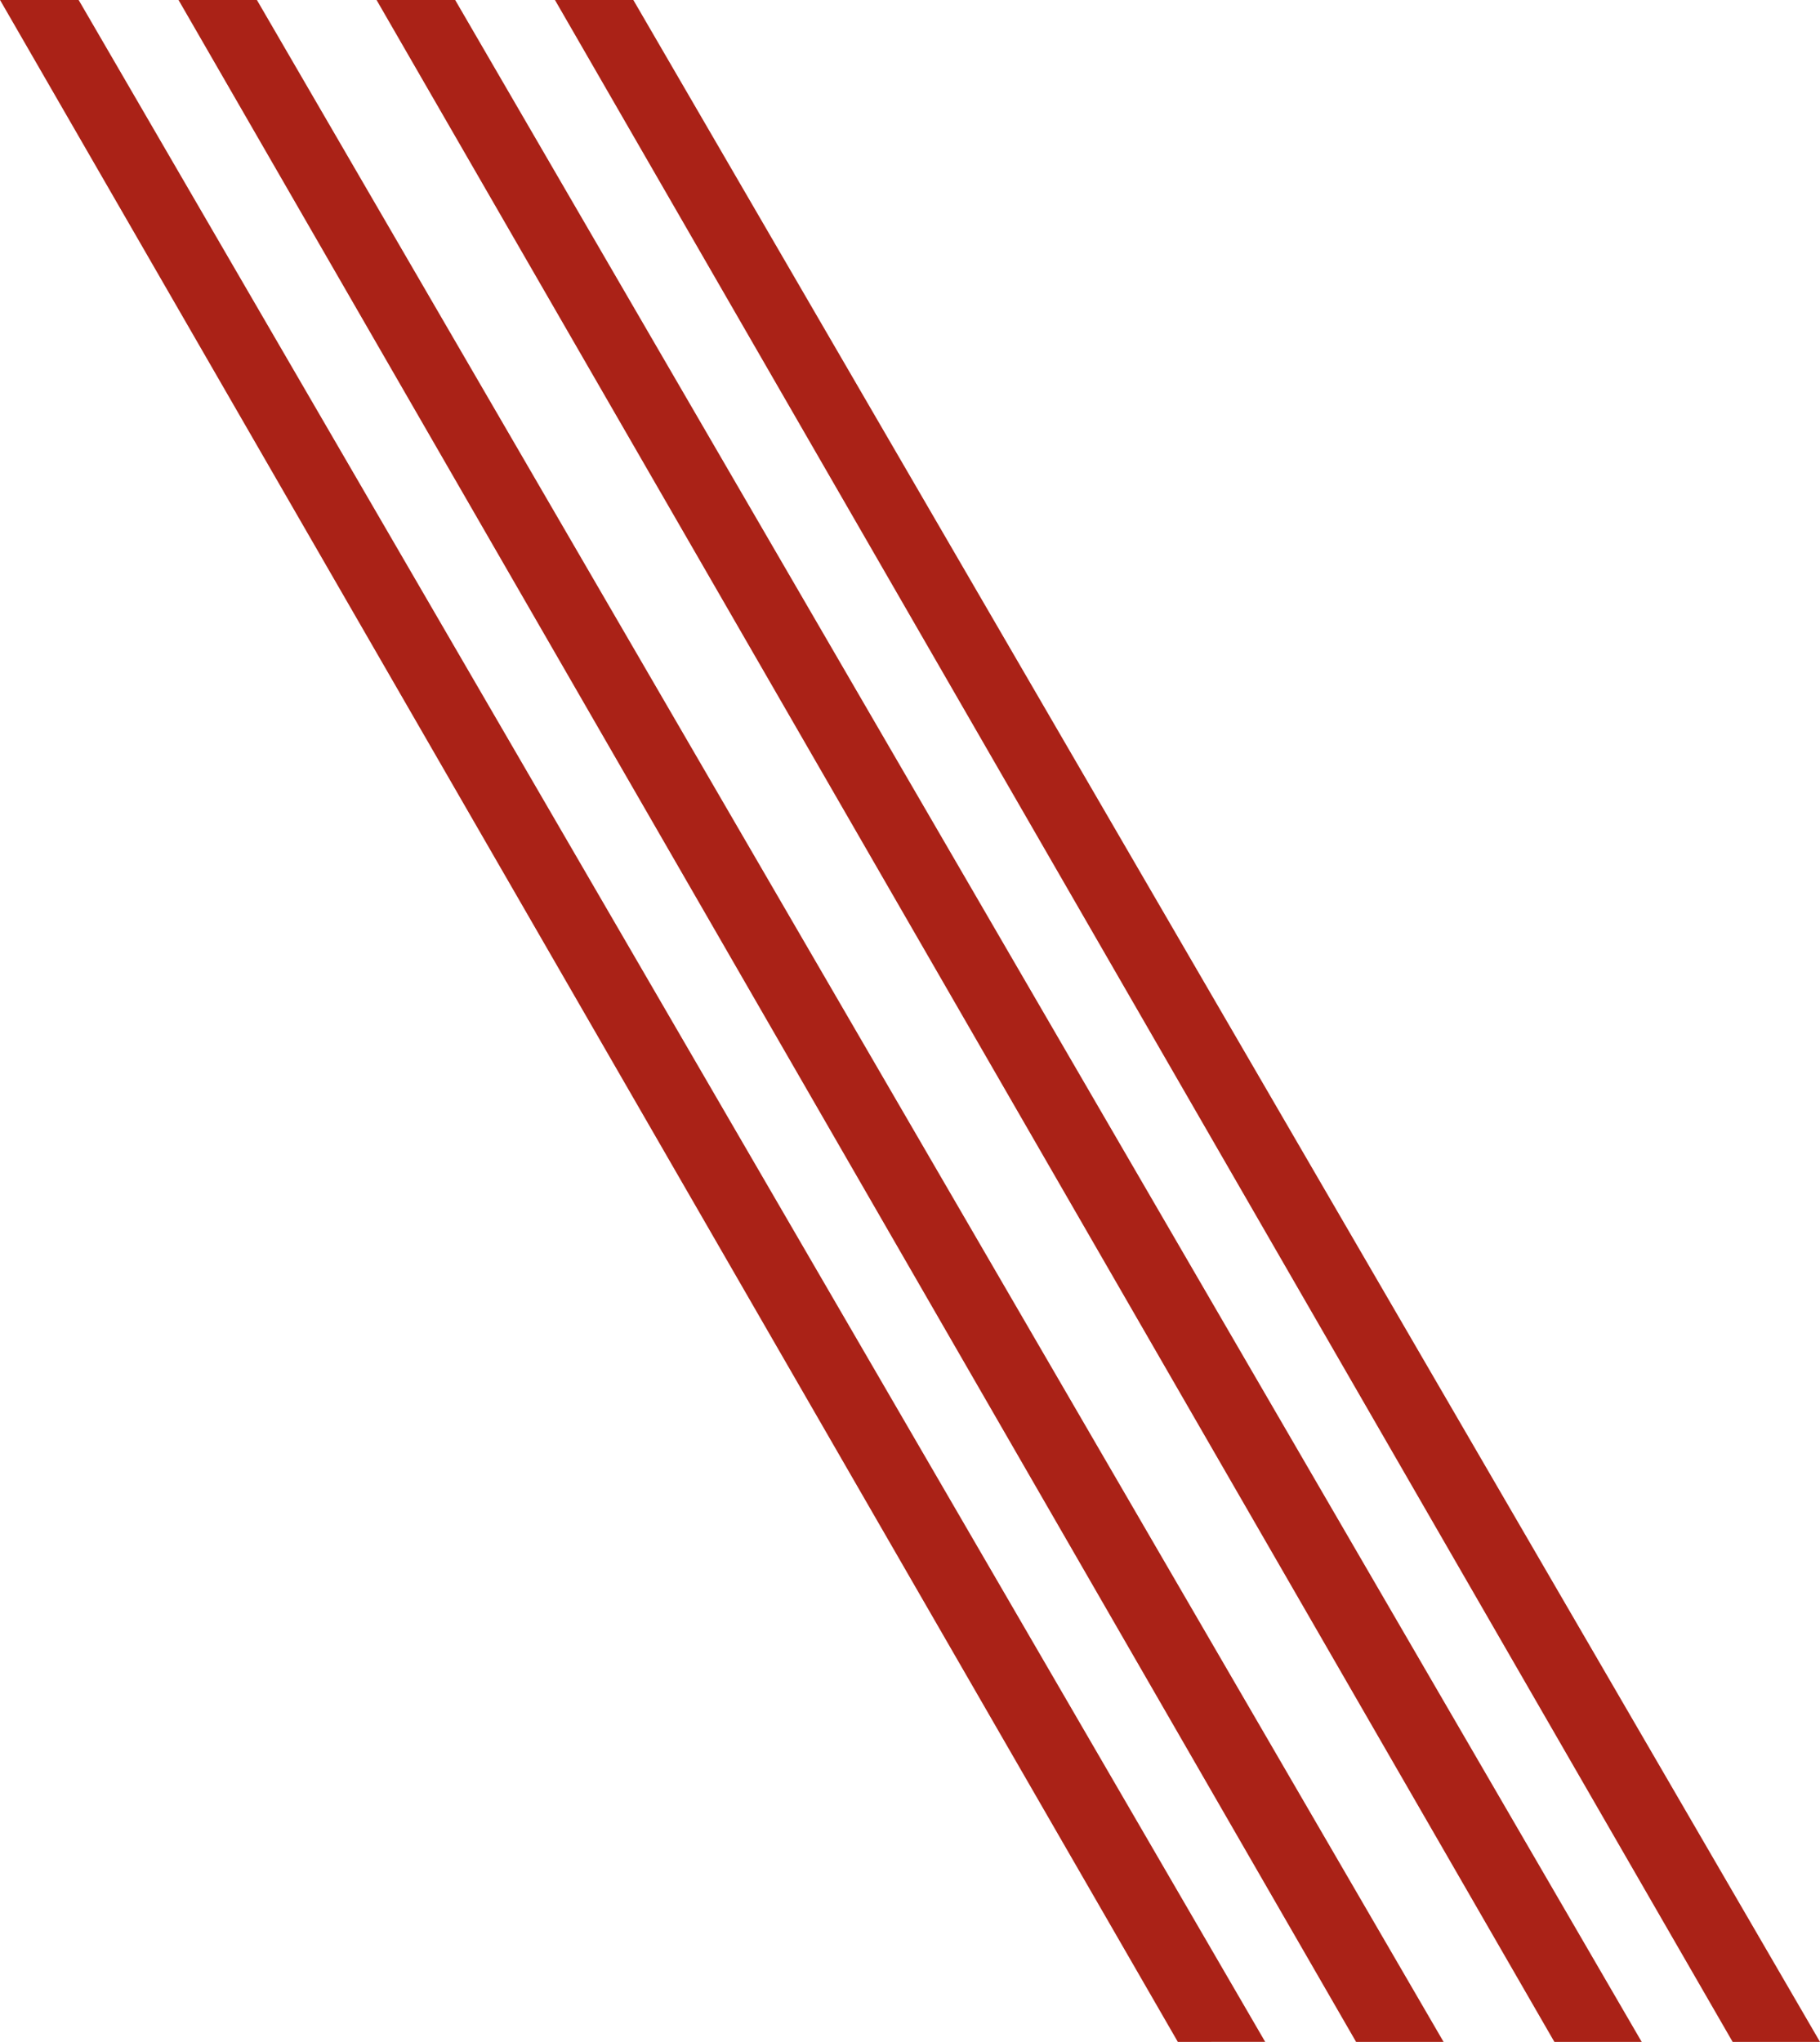
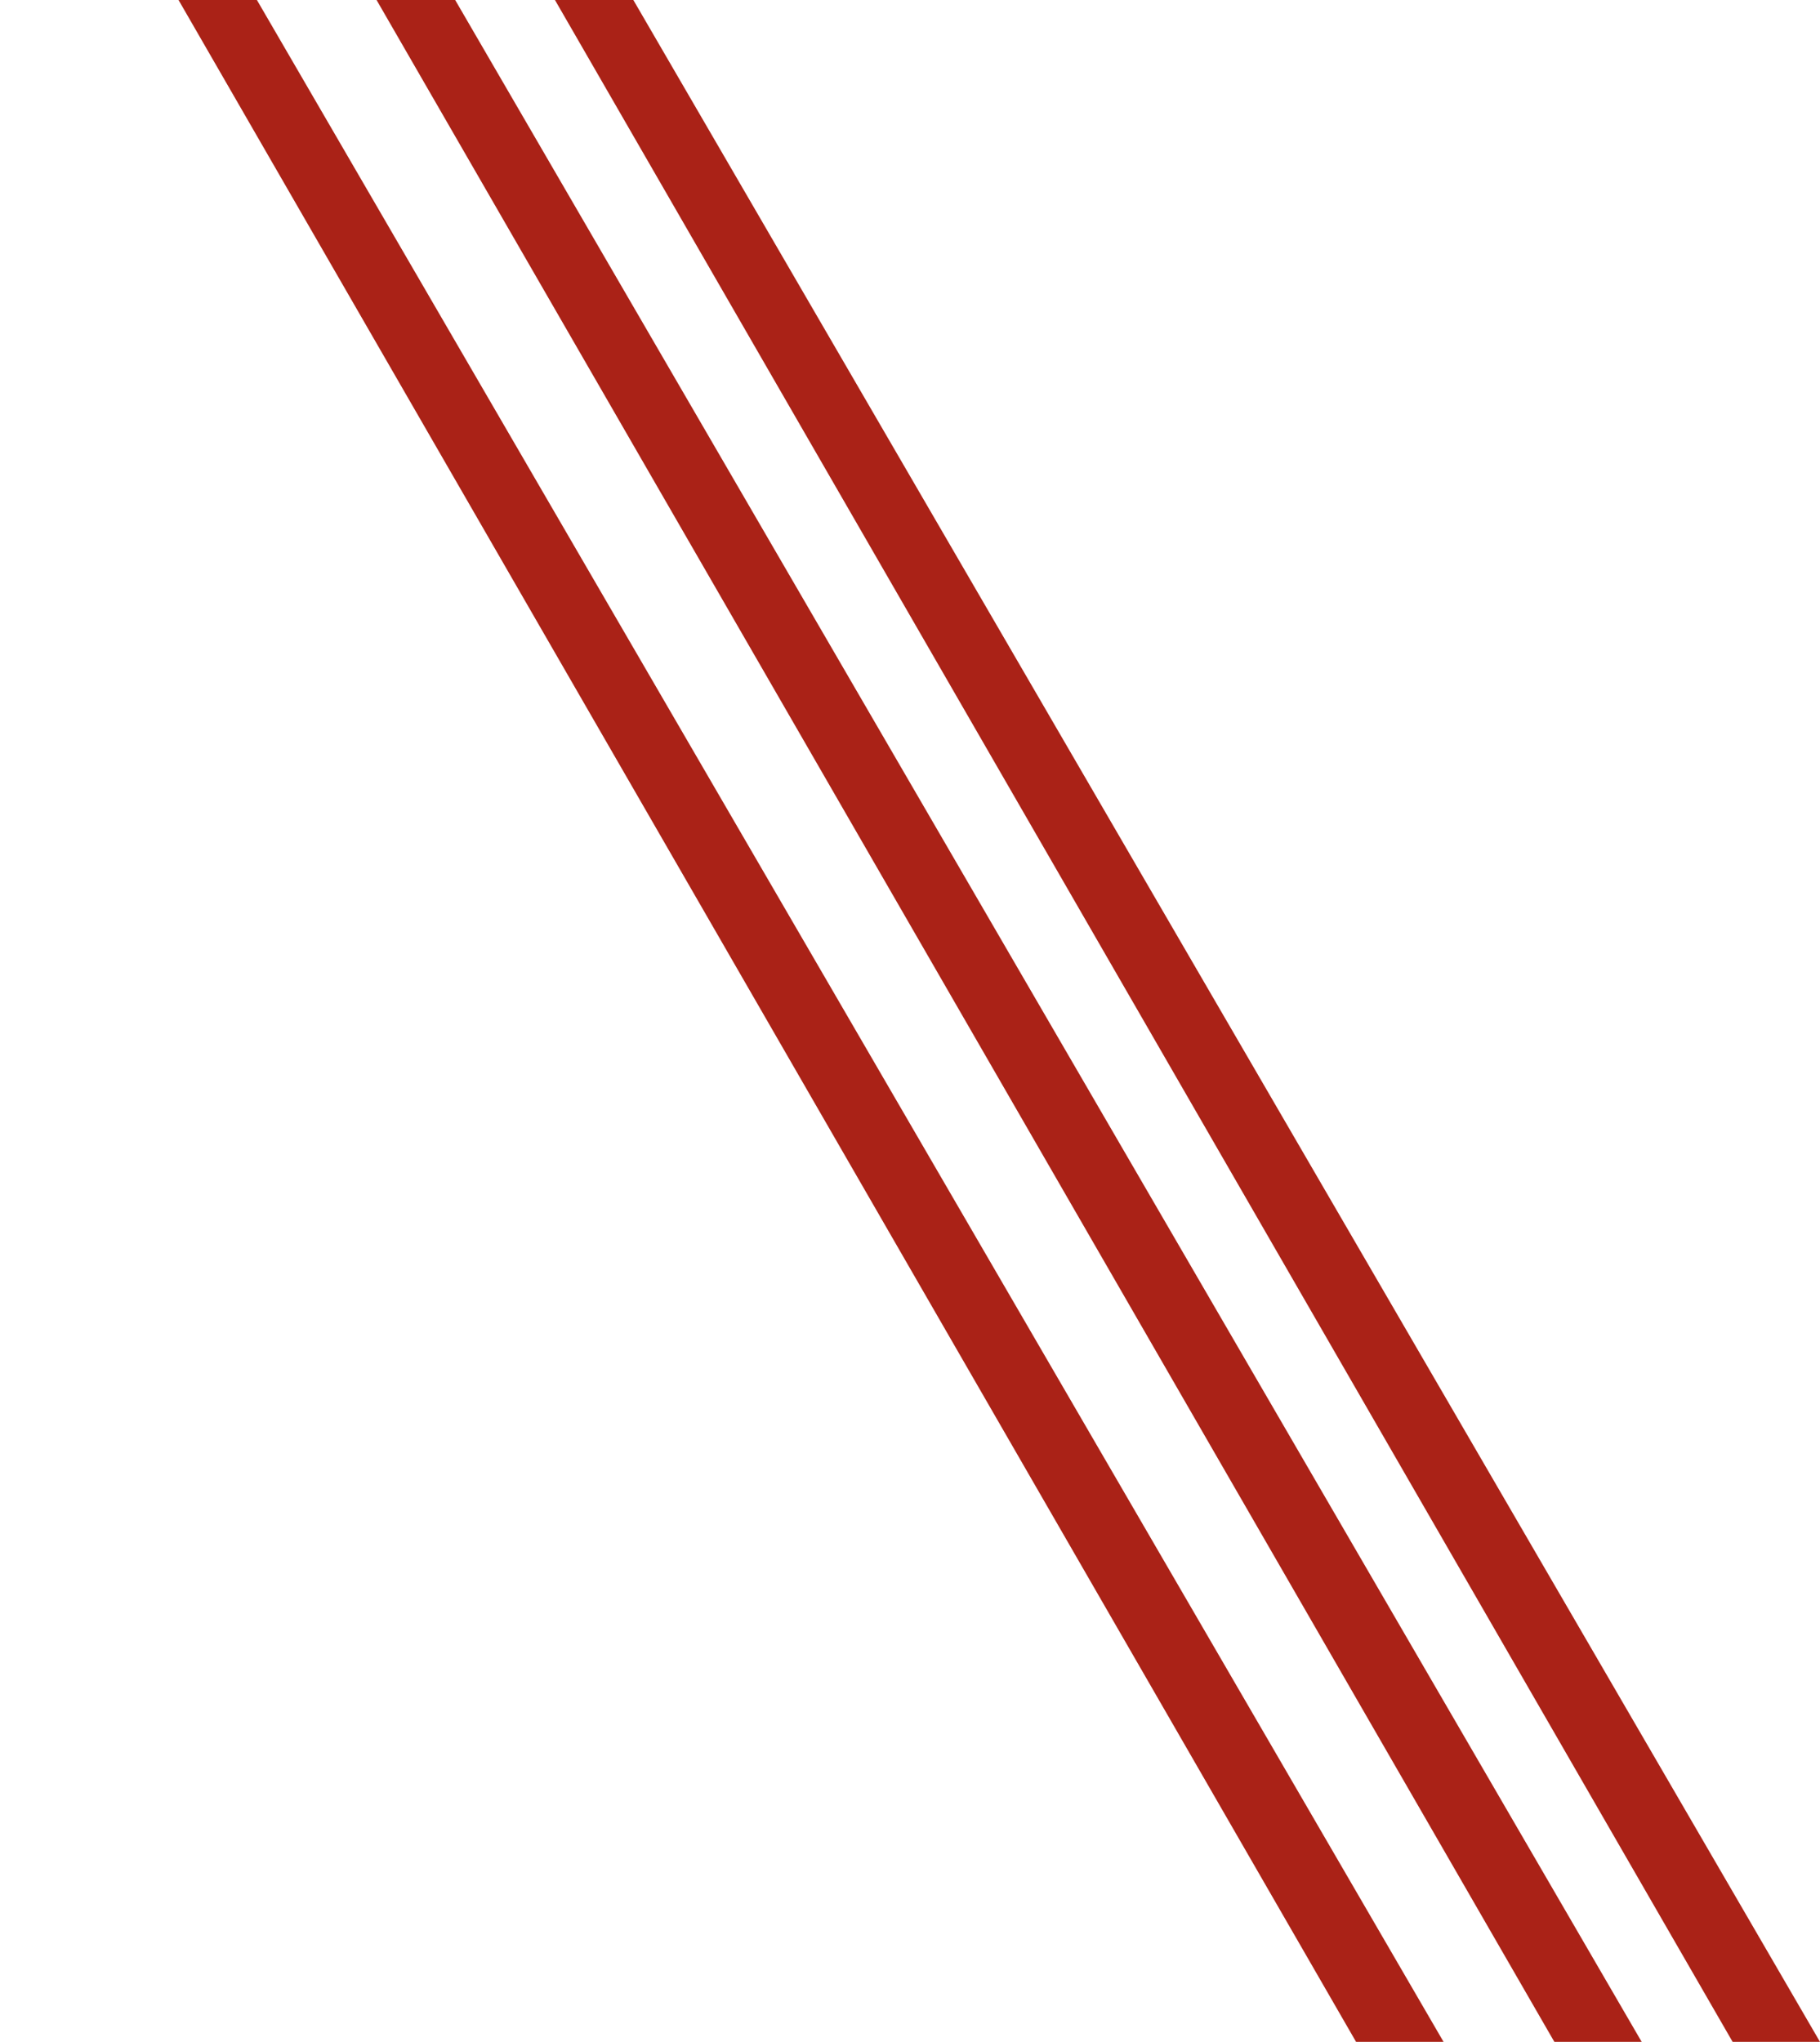
<svg xmlns="http://www.w3.org/2000/svg" width="99.846" height="111.98" viewBox="0 0 99.846 111.98">
-   <path id="Union_31" data-name="Union 31" d="M19643.051,16277.981l-64.607-111.98h4.3l65.1,111.98Zm-9.779,0-64.615-111.98h4.313l65.092,111.98Zm-10.879,0-64.6-111.98h4.3l65.1,111.98Zm-9.779,0L19548,16166h4.313l65.094,111.98Z" transform="translate(-19547.998 -16166)" fill="#aa2217" />
+   <path id="Union_31" data-name="Union 31" d="M19643.051,16277.981l-64.607-111.98h4.3l65.1,111.98Zm-9.779,0-64.615-111.98h4.313l65.092,111.98Zm-10.879,0-64.6-111.98h4.3l65.1,111.98Zm-9.779,0h4.313l65.094,111.98Z" transform="translate(-19547.998 -16166)" fill="#aa2217" />
</svg>